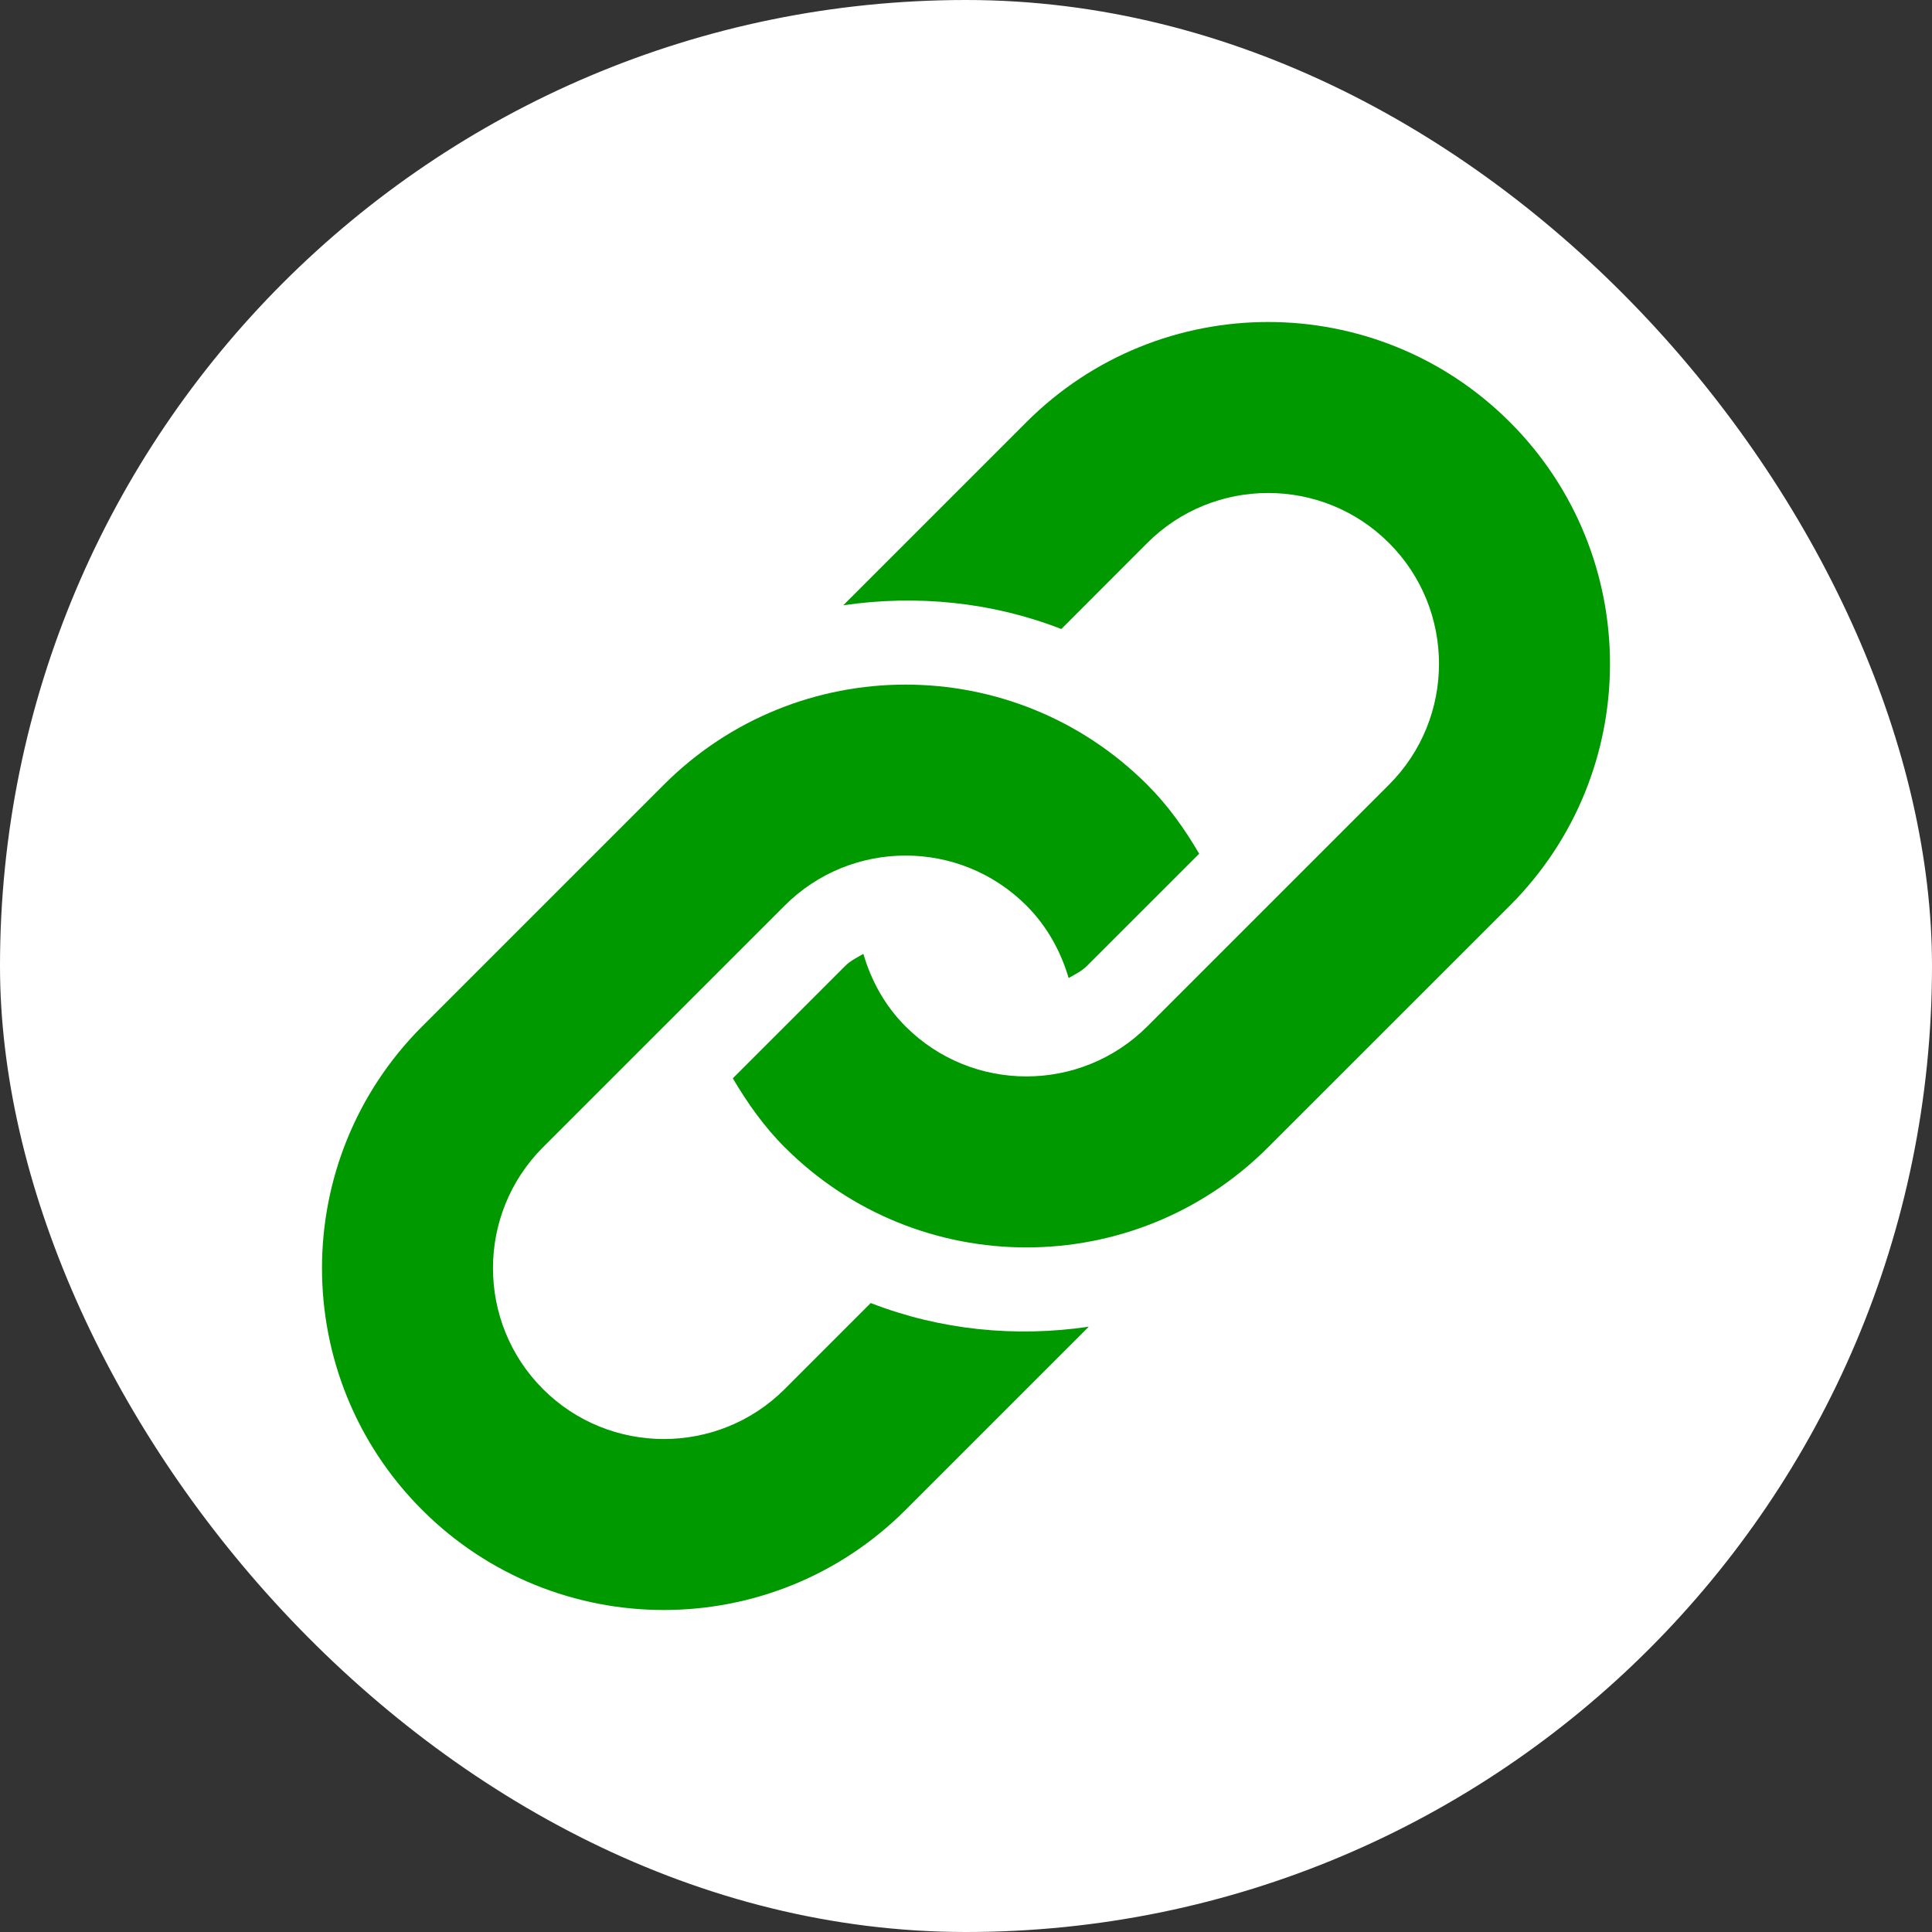
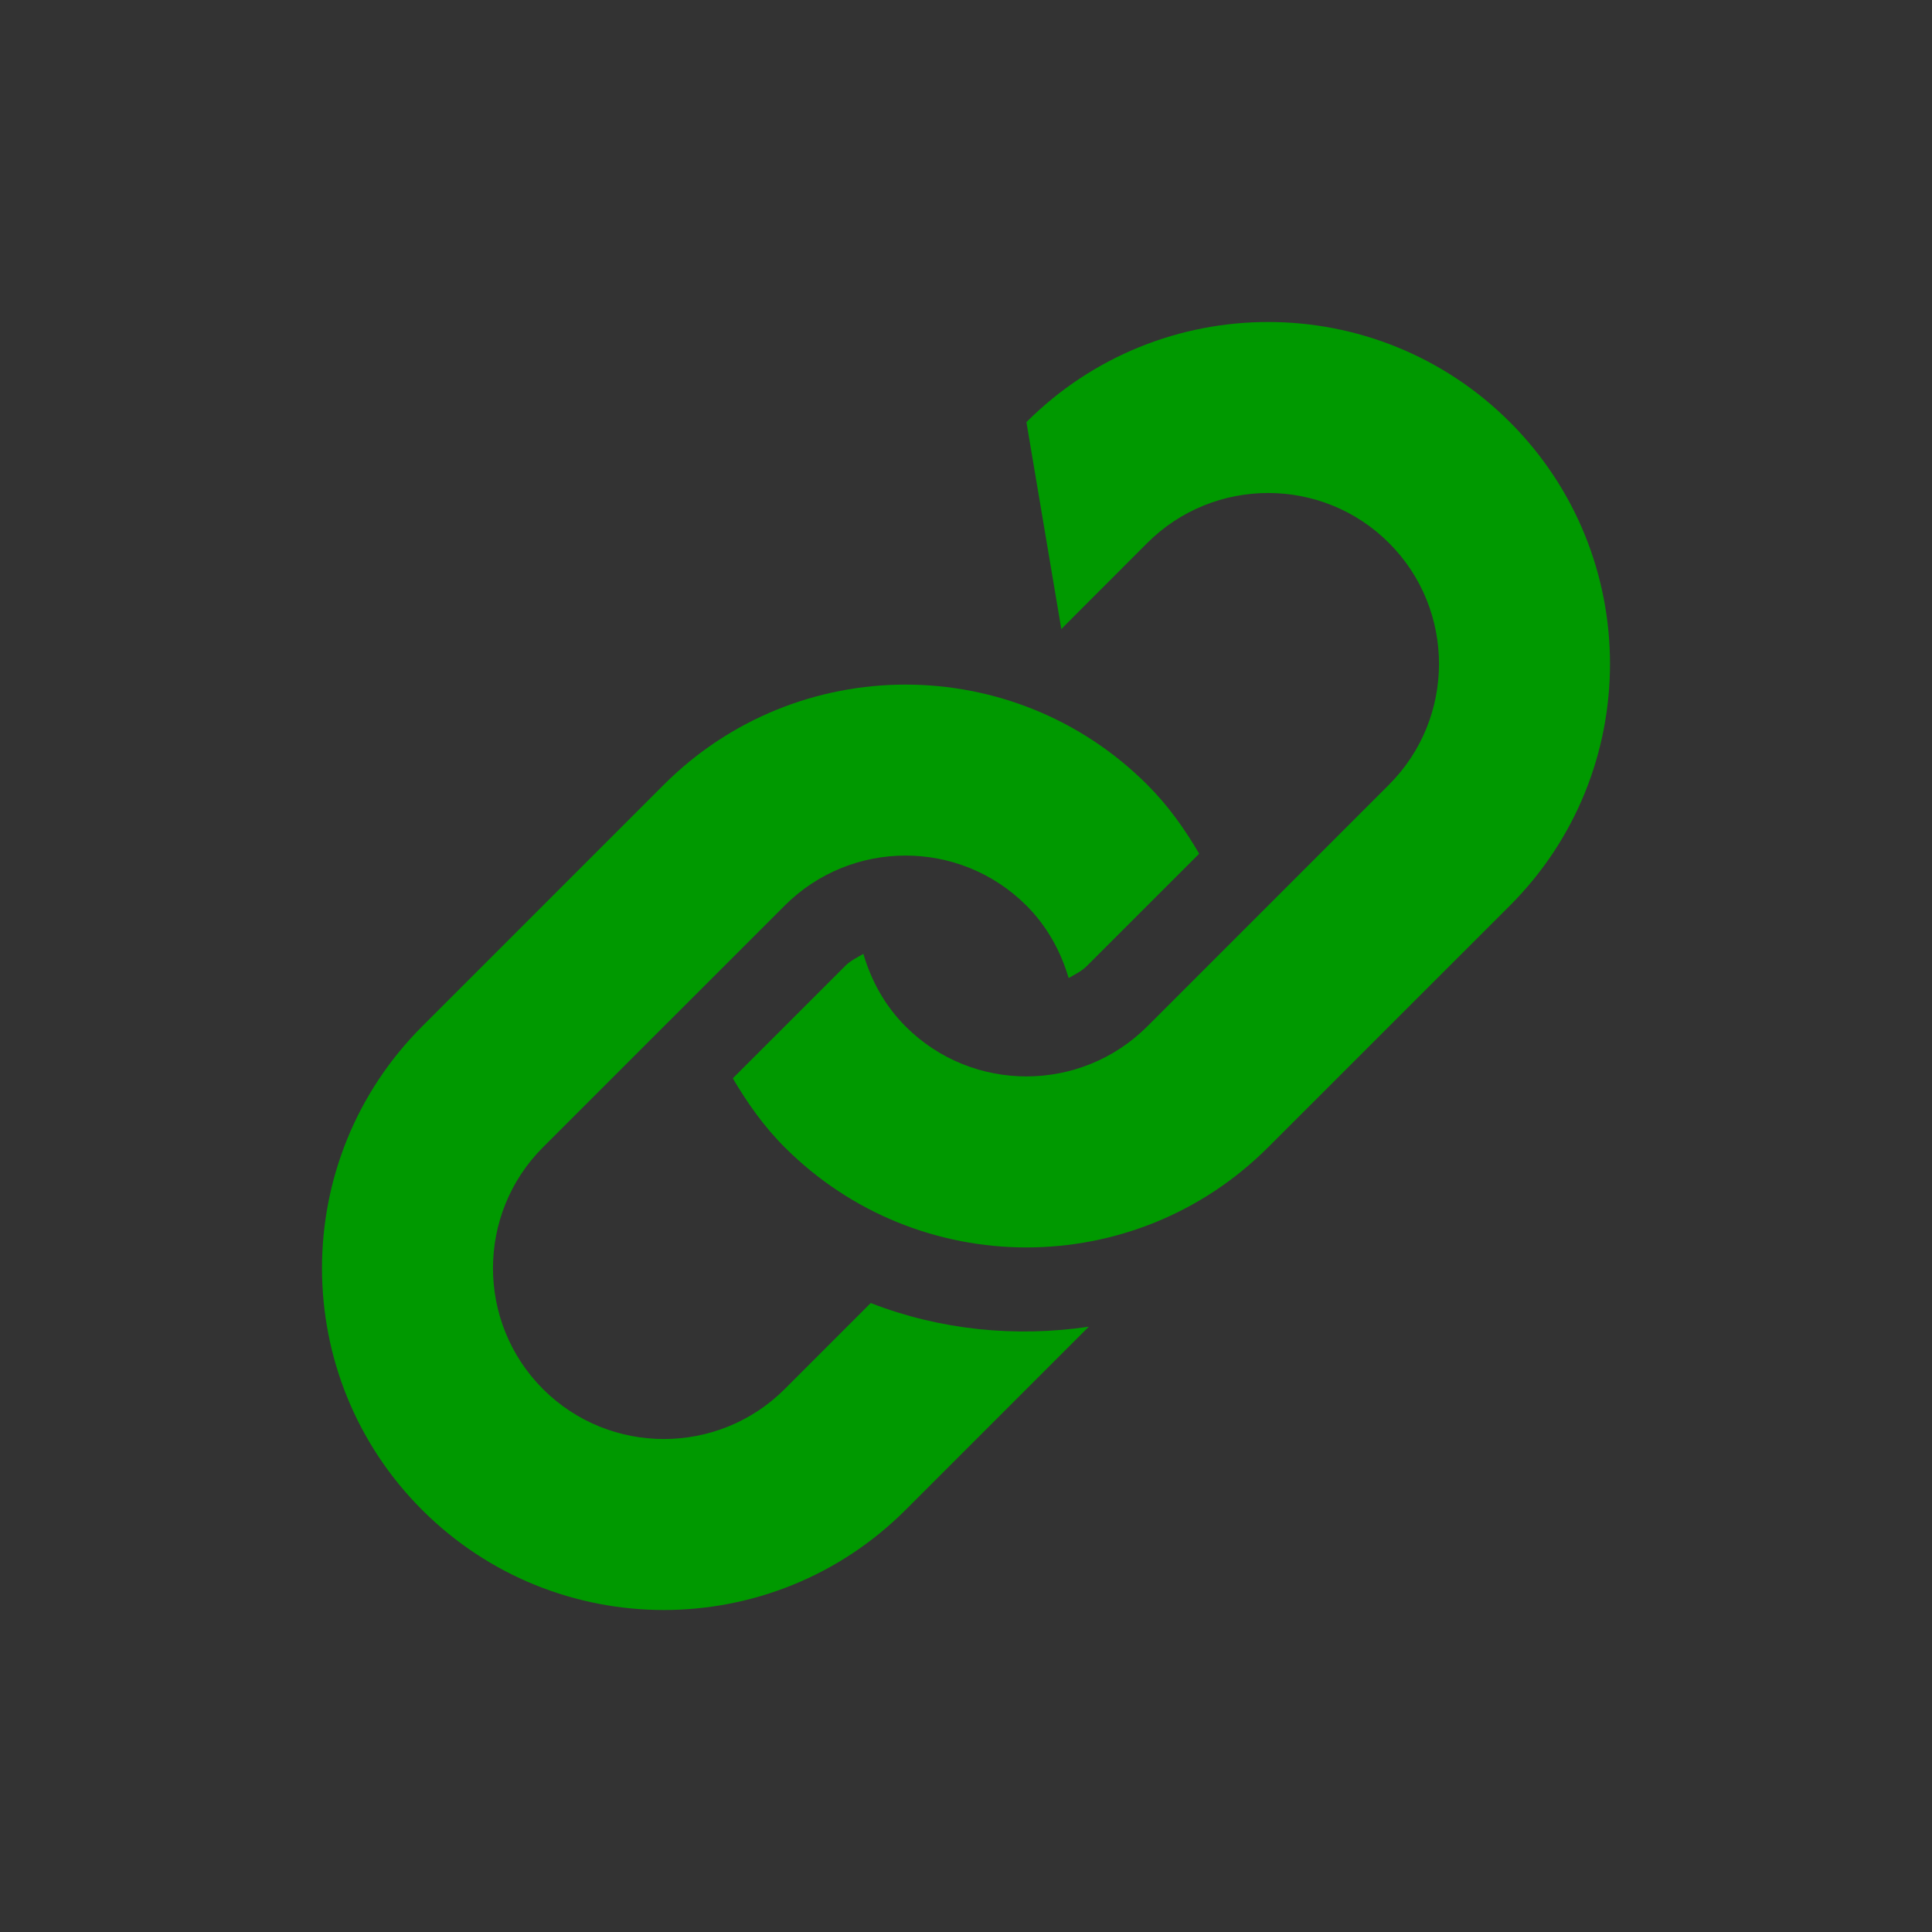
<svg xmlns="http://www.w3.org/2000/svg" width="450" height="450" viewBox="0 0 450 450" fill="none">
  <rect x="0" y="0" width="450" height="450" fill="#333333" stroke="none" />
-   <rect width="450" height="450" rx="225" fill="white" />
-   <path d="M351.686 210.926L295.369 267.224C264.286 298.325 213.862 298.325 182.774 267.224C177.878 262.341 174.047 256.839 170.683 251.165L196.85 225C198.094 223.746 199.63 223.027 201.098 222.18C202.907 228.361 206.065 234.212 210.925 239.074C226.448 254.609 251.707 254.587 267.221 239.074L323.52 182.776C339.055 167.243 339.055 141.99 323.52 126.469C308.006 110.947 282.754 110.947 267.221 126.469L247.201 146.51C230.955 140.184 213.451 138.484 196.412 140.981L239.073 98.321C270.174 67.226 320.585 67.226 351.686 98.321C382.771 129.415 382.771 179.833 351.686 210.926ZM202.808 303.5L182.774 323.541C167.252 339.055 141.992 339.055 126.468 323.541C110.945 308.006 110.945 282.753 126.468 267.224L182.774 210.926C198.308 195.394 223.551 195.394 239.072 210.926C243.922 215.777 247.083 221.627 248.909 227.8C250.386 226.942 251.903 226.245 253.146 224.999L279.311 198.845C275.969 193.148 272.118 187.666 267.22 182.778C236.14 151.683 185.711 151.683 154.616 182.778L98.319 239.077C67.227 270.181 67.227 320.585 98.319 351.686C129.414 382.771 179.83 382.771 210.925 351.686L253.597 309.018C236.549 311.529 219.041 309.814 202.808 303.5Z" fill="#009900" />
+   <path d="M351.686 210.926L295.369 267.224C264.286 298.325 213.862 298.325 182.774 267.224C177.878 262.341 174.047 256.839 170.683 251.165L196.85 225C198.094 223.746 199.63 223.027 201.098 222.18C202.907 228.361 206.065 234.212 210.925 239.074C226.448 254.609 251.707 254.587 267.221 239.074L323.52 182.776C339.055 167.243 339.055 141.99 323.52 126.469C308.006 110.947 282.754 110.947 267.221 126.469L247.201 146.51L239.073 98.321C270.174 67.226 320.585 67.226 351.686 98.321C382.771 129.415 382.771 179.833 351.686 210.926ZM202.808 303.5L182.774 323.541C167.252 339.055 141.992 339.055 126.468 323.541C110.945 308.006 110.945 282.753 126.468 267.224L182.774 210.926C198.308 195.394 223.551 195.394 239.072 210.926C243.922 215.777 247.083 221.627 248.909 227.8C250.386 226.942 251.903 226.245 253.146 224.999L279.311 198.845C275.969 193.148 272.118 187.666 267.22 182.778C236.14 151.683 185.711 151.683 154.616 182.778L98.319 239.077C67.227 270.181 67.227 320.585 98.319 351.686C129.414 382.771 179.83 382.771 210.925 351.686L253.597 309.018C236.549 311.529 219.041 309.814 202.808 303.5Z" fill="#009900" />
</svg>